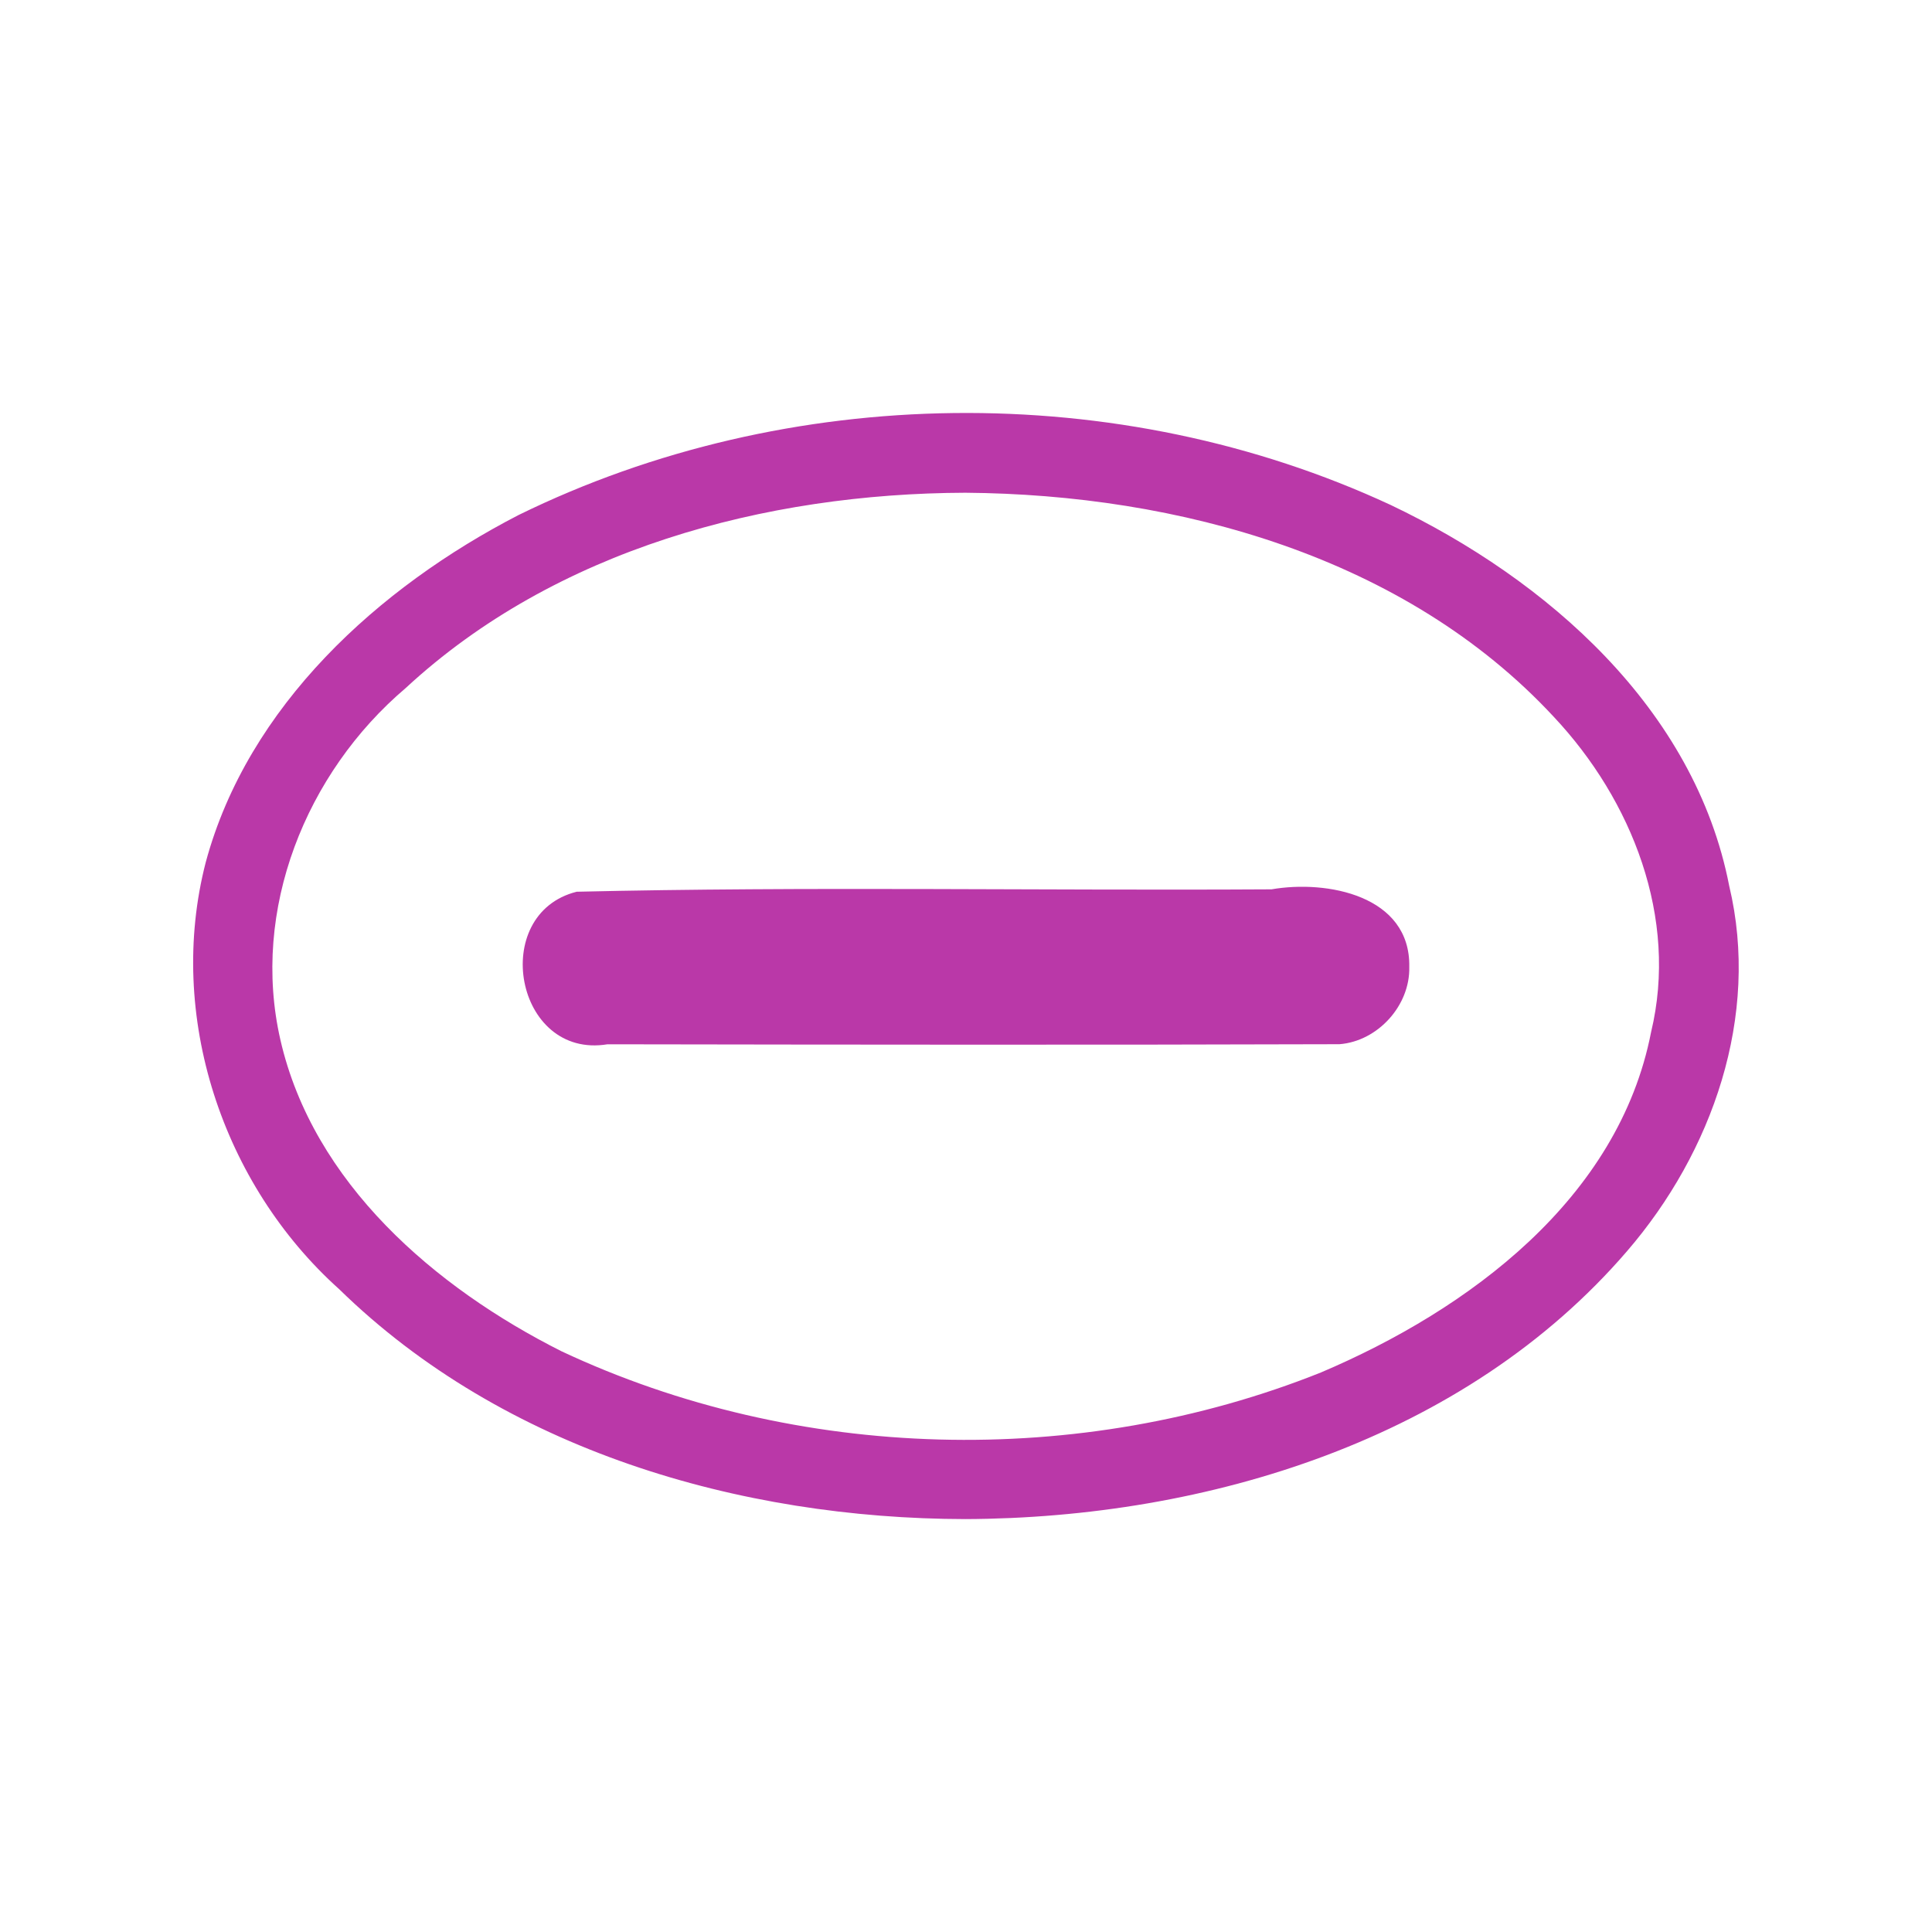
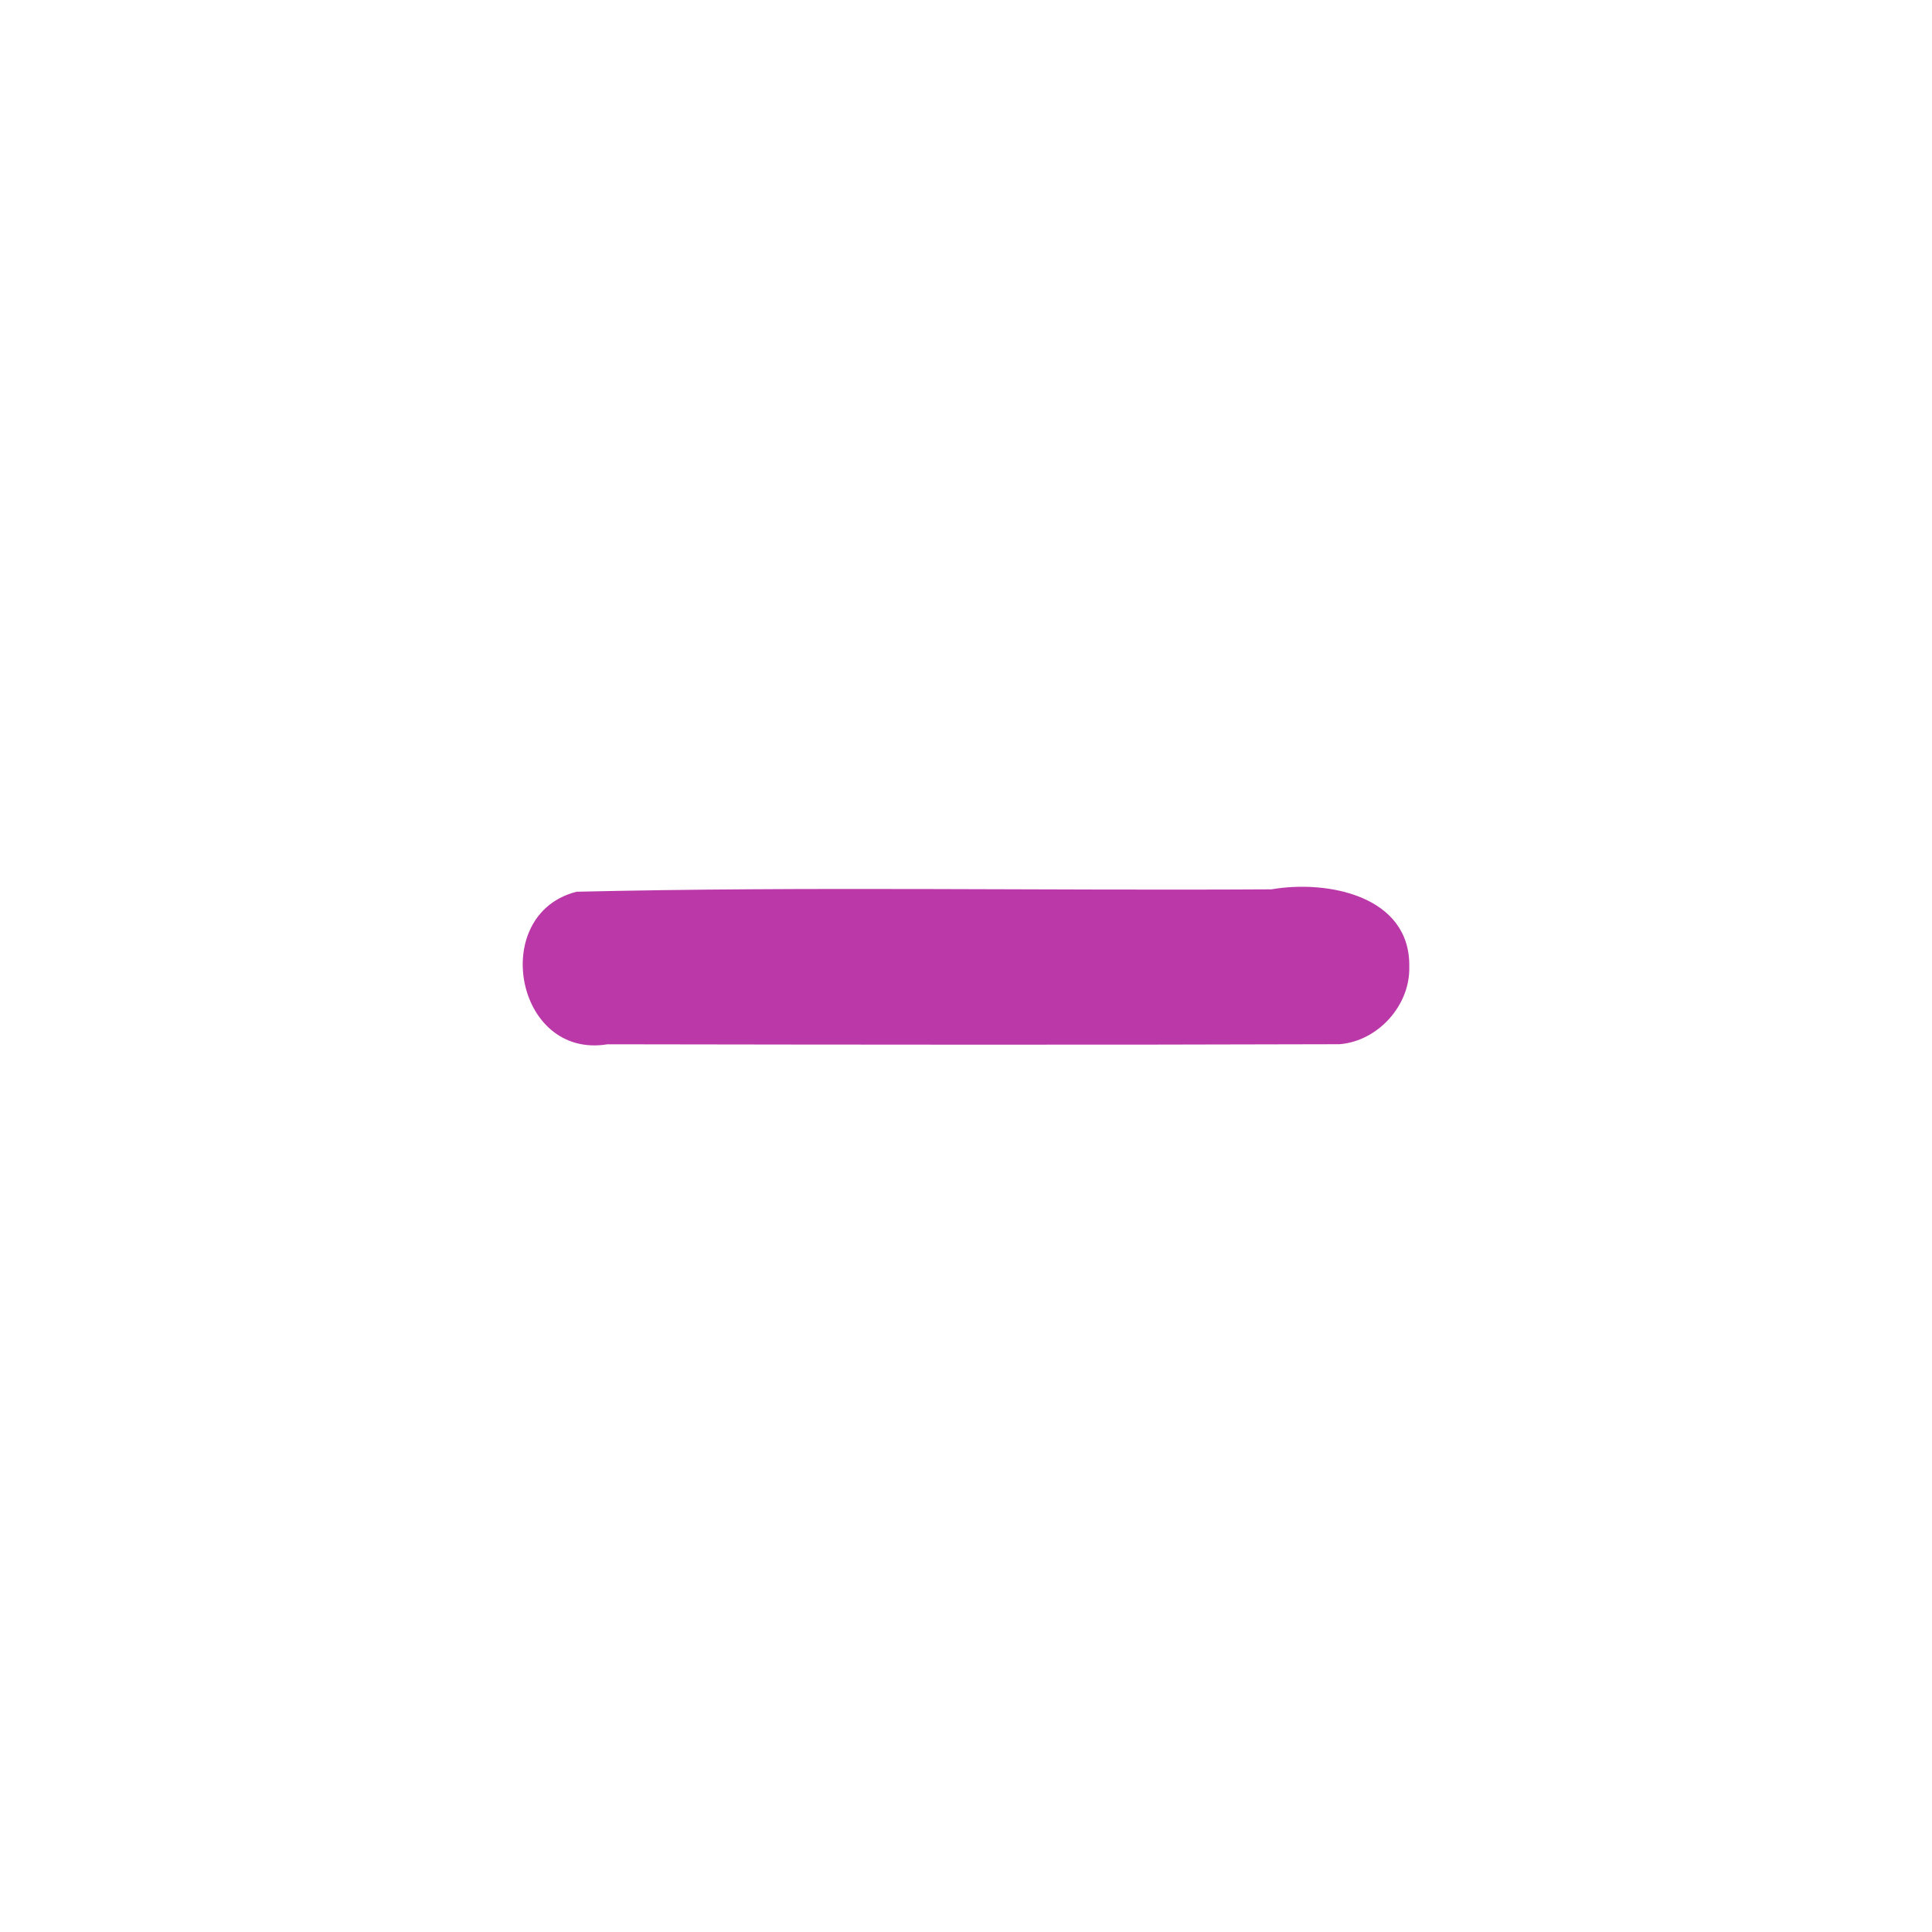
<svg xmlns="http://www.w3.org/2000/svg" height="25" width="25" version="1.1">
  <path id="path4" fill="#ba38a8" d="m18.236,12.512c0.017-0.924-1.065-1.129-1.783-1.004-2.996,0.018-5.997-0.039-8.991,0.031-1.139,0.286-0.797,2.171,0.399,1.974,3.157,0.005,6.315,0.009,9.472-0.001,0.497-0.039,0.915-0.502,0.903-0.999z" />
-   <path id="path6" fill="#ba38a8" d="m12.492,6.376c2.753,0.021,5.692,0.827,7.615,2.901,1.011,1.077,1.613,2.602,1.258,4.078-0.42,2.159-2.361,3.593-4.273,4.405-3.122,1.248-6.781,1.156-9.827-0.275-1.637-0.823-3.213-2.176-3.637-4.031-0.384-1.679,0.329-3.454,1.622-4.551,1.937-1.794,4.652-2.518,7.241-2.527zm0,13.281c3.129-0.012,6.464-1.03,8.56-3.465,1.106-1.281,1.726-3.047,1.324-4.728-0.445-2.292-2.356-3.965-4.379-4.929-3.523-1.637-7.8-1.58-11.286,0.129-1.814,0.936-3.503,2.469-4.049,4.495-0.511,1.98,0.214,4.166,1.728,5.524,2.127,2.079,5.182,2.969,8.103,2.974z" />
</svg>